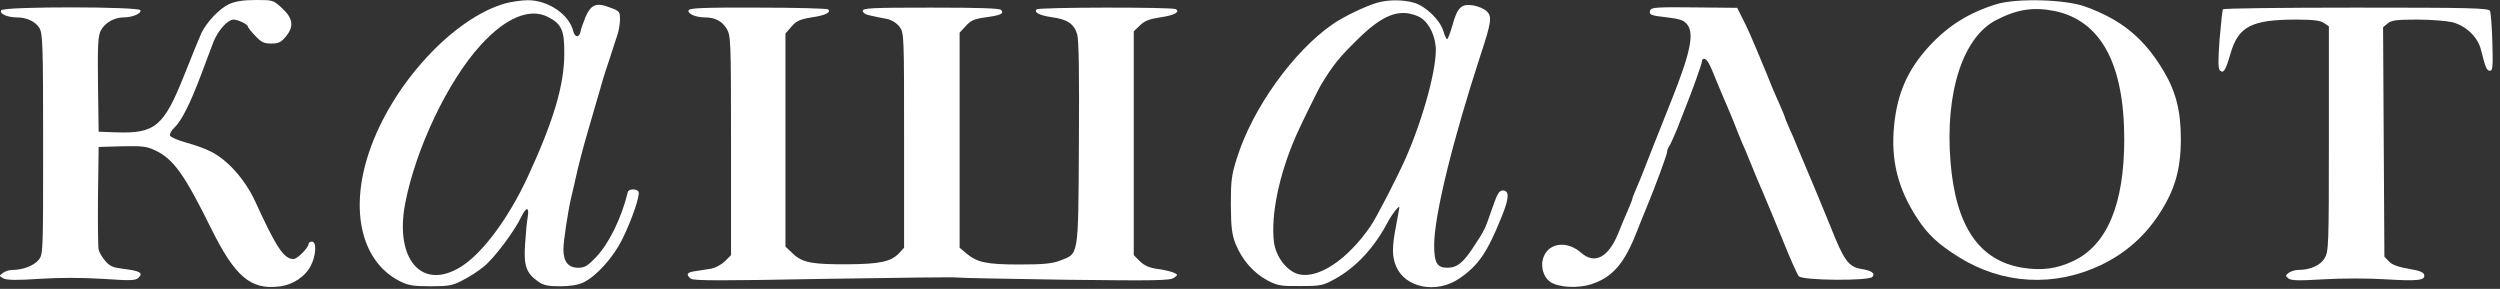
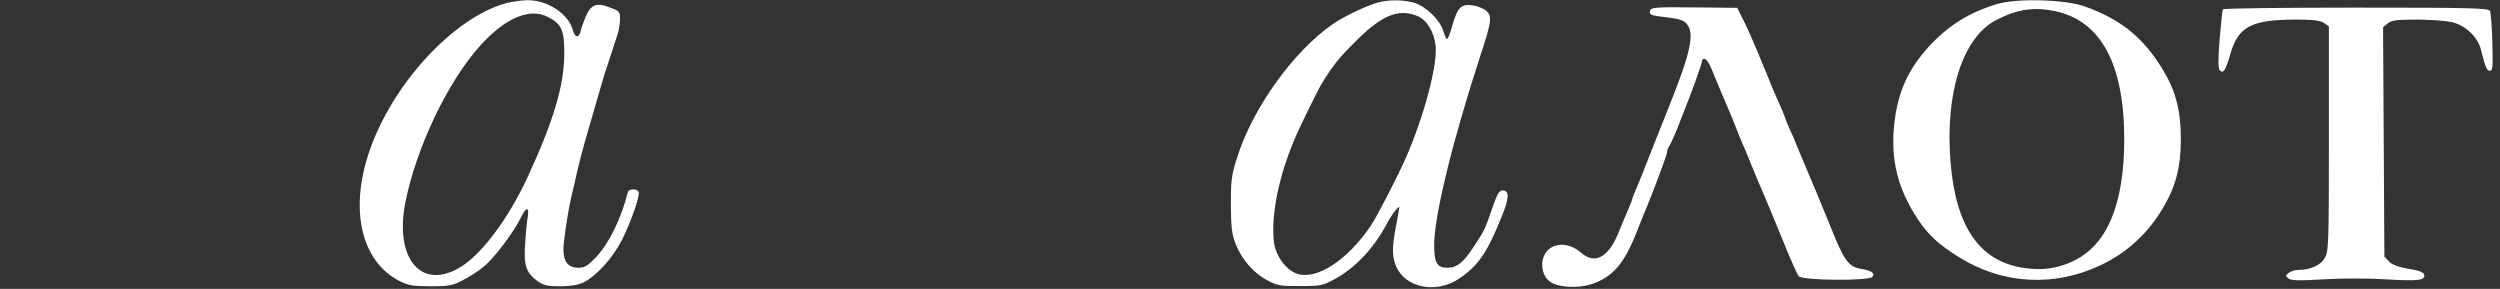
<svg xmlns="http://www.w3.org/2000/svg" width="225" height="26" viewBox="0 0 225 26" fill="none">
  <rect x="0" y="0" width="225" height="26" fill="#333333" stroke="none" />
-   <path d="M20.614 0.372C19.771 0.764 18.635 1.94 18.125 2.978C17.969 3.331 17.264 5.016 16.597 6.72C14.756 11.363 13.972 12.03 10.485 11.912L8.878 11.853L8.819 7.582C8.78 4.056 8.819 3.233 9.074 2.743C9.427 2.057 10.289 1.567 11.112 1.567C11.915 1.567 12.738 1.215 12.64 0.921C12.542 0.588 0.414 0.568 0.12 0.921C-0.115 1.215 0.649 1.567 1.511 1.567C2.413 1.567 3.196 1.94 3.549 2.527C3.843 3.037 3.882 4.036 3.882 12.989C3.882 22.648 3.882 22.884 3.49 23.373C3.079 23.902 2.06 24.294 1.12 24.294C0.845 24.294 0.453 24.412 0.258 24.568C-0.095 24.823 -0.095 24.843 0.316 25.058C0.63 25.215 1.492 25.235 3.529 25.097C5.332 24.98 7.369 24.98 9.25 25.097C11.836 25.274 12.209 25.254 12.483 24.98C12.914 24.549 12.561 24.372 11.092 24.196C10.152 24.079 9.877 23.961 9.466 23.471C9.192 23.158 8.937 22.707 8.878 22.472C8.819 22.237 8.8 20.062 8.819 17.633L8.878 13.225L10.974 13.166C12.757 13.127 13.188 13.166 13.933 13.518C15.618 14.302 16.597 15.693 19.007 20.572C21.143 24.882 22.553 26.097 25.12 25.783C26.354 25.646 27.471 24.901 27.98 23.902C28.451 22.982 28.509 21.747 28.078 21.747C27.922 21.747 27.784 21.826 27.784 21.924C27.784 22.276 26.766 23.314 26.413 23.314C25.551 23.314 24.865 22.276 22.965 18.123C22.064 16.163 20.477 14.38 18.968 13.636C18.478 13.381 17.479 13.029 16.754 12.833C16.01 12.637 15.363 12.343 15.304 12.206C15.245 12.069 15.422 11.736 15.696 11.481C16.323 10.913 17.126 9.306 18.086 6.759C18.478 5.682 19.007 4.33 19.223 3.742C19.634 2.723 20.496 1.763 21.025 1.763C21.417 1.763 22.299 2.194 22.299 2.371C22.299 2.449 22.593 2.841 22.965 3.213C23.513 3.801 23.748 3.918 24.415 3.918C25.061 3.918 25.296 3.801 25.708 3.311C26.472 2.41 26.393 1.665 25.394 0.744C24.591 -8.66511e-06 24.571 -8.66511e-06 23.004 -8.66511e-06C21.887 -8.66511e-06 21.182 0.118 20.614 0.372Z" fill="white" />
  <path d="M45.515 0.294C40.794 1.607 35.249 7.621 33.211 13.714C31.448 18.945 32.526 23.53 35.954 25.293C36.738 25.685 37.149 25.764 38.736 25.764C40.402 25.764 40.735 25.705 41.656 25.215C42.243 24.921 43.105 24.372 43.575 23.961C44.477 23.236 46.299 20.807 46.906 19.533C47.357 18.593 47.651 18.593 47.494 19.533C47.416 19.945 47.318 21.042 47.259 21.963C47.122 23.902 47.357 24.568 48.395 25.313C48.924 25.685 49.296 25.764 50.413 25.764C51.314 25.764 52.02 25.646 52.49 25.43C53.665 24.862 55.154 23.217 55.977 21.59C56.859 19.808 57.643 17.535 57.466 17.241C57.29 16.967 56.585 16.986 56.506 17.28C55.938 19.612 54.821 21.884 53.685 23.099C52.882 23.942 52.627 24.098 52.039 24.098C51.138 24.098 50.707 23.55 50.707 22.433C50.707 21.708 51.118 19.024 51.393 17.829C51.471 17.555 51.589 16.967 51.706 16.497C52.098 14.733 52.353 13.714 53.097 11.168C53.528 9.718 53.94 8.248 54.038 7.935C54.116 7.602 54.449 6.505 54.802 5.486C55.135 4.467 55.487 3.35 55.605 3.017C55.703 2.684 55.801 2.096 55.801 1.724C55.801 1.058 55.742 0.98 54.919 0.686C53.685 0.196 53.195 0.392 52.705 1.509C52.49 2.038 52.274 2.625 52.255 2.821C52.137 3.409 51.745 3.409 51.589 2.802C51.216 1.273 49.296 5.89527e-06 47.474 0.02C46.945 0.02 46.064 0.157 45.515 0.294ZM49.316 1.528C50.55 2.155 50.805 2.723 50.785 4.859C50.785 7.66 49.806 10.932 47.474 15.967C45.77 19.631 43.438 22.786 41.499 24C37.992 26.195 35.504 23.373 36.464 18.319C37.424 13.342 40.323 7.269 43.282 4.036C45.515 1.587 47.69 0.686 49.316 1.528Z" fill="white" />
  <path d="M123.981 0.235C122.943 0.529 120.925 1.489 119.945 2.175C116.419 4.604 112.716 9.757 111.325 14.224C110.835 15.752 110.776 16.261 110.776 18.416C110.796 20.454 110.855 21.042 111.207 21.963C111.776 23.373 112.814 24.568 114.068 25.235C114.969 25.705 115.263 25.764 117.026 25.744C118.868 25.744 119.064 25.705 120.161 25.097C121.983 24.098 123.629 22.355 124.804 20.16C125.216 19.357 125.941 18.416 125.941 18.671C125.941 18.73 125.803 19.474 125.647 20.317C125.274 22.237 125.274 23.079 125.647 23.961C126.47 25.92 129.291 26.469 131.348 25.058C133.072 23.883 133.875 22.688 135.168 19.455C135.835 17.829 135.854 17.143 135.247 17.143C134.933 17.143 134.757 17.437 134.346 18.612C133.64 20.67 133.621 20.709 132.661 22.159C131.72 23.628 131.133 24.098 130.27 24.098C129.33 24.098 129.075 23.667 129.075 22.041C129.075 19.416 130.741 12.637 133.268 4.898C134.228 1.998 134.287 1.489 133.817 1.019C133.601 0.803 133.053 0.568 132.602 0.49C131.524 0.313 131.172 0.647 130.721 2.273C130.525 2.958 130.31 3.527 130.231 3.527C130.172 3.527 130.016 3.193 129.898 2.782C129.585 1.783 128.35 0.588 127.292 0.255C126.293 -0.039 124.961 -0.039 123.981 0.235ZM127.586 1.45C128.429 1.802 129.075 2.88 129.212 4.154C129.369 5.917 128.155 10.482 126.528 14.204C125.764 15.928 123.903 19.553 123.335 20.376C121.258 23.393 118.594 25.156 116.83 24.666C115.792 24.372 114.832 23.099 114.656 21.806C114.362 19.357 115.106 15.713 116.674 12.147C117.105 11.168 118.652 8.013 118.946 7.543C120.004 5.819 120.533 5.172 122.101 3.625C124.412 1.332 125.901 0.744 127.586 1.45Z" fill="white" />
  <path d="M179.701 0.372C177.252 1.117 175.391 2.273 173.686 4.095C171.708 6.23 170.767 8.346 170.473 11.265C170.16 14.381 170.787 16.947 172.55 19.651C173.51 21.12 174.45 21.982 176.292 23.138C180.21 25.587 184.854 25.861 189.066 23.863C191.241 22.825 192.984 21.316 194.317 19.279C195.747 17.084 196.276 15.262 196.276 12.48C196.276 9.992 195.825 8.209 194.689 6.328C192.945 3.429 190.927 1.763 187.655 0.588C185.892 -0.059 181.504 -0.176 179.701 0.372ZM184.952 0.999C189.086 1.881 191.182 5.76 191.182 12.539C191.182 18.377 189.634 22.061 186.597 23.491C185.108 24.196 183.757 24.372 182.033 24.098C178.134 23.471 176.018 20.376 175.548 14.596C175.038 8.366 176.645 3.35 179.662 1.802C181.562 0.823 183.032 0.607 184.952 0.999Z" fill="white" />
-   <path d="M61.972 0.921C61.855 1.234 62.619 1.567 63.442 1.567C64.343 1.567 64.99 1.9 65.401 2.586C65.773 3.213 65.793 3.585 65.793 13.088V22.962L65.244 23.511C64.892 23.843 64.382 24.118 63.912 24.196C63.501 24.255 62.854 24.353 62.521 24.412C61.816 24.51 61.718 24.706 62.168 25.078C62.403 25.274 64.892 25.274 74.217 25.097C80.683 25 86.09 24.921 86.208 24.98C86.345 25.019 90.694 25.097 95.867 25.176C103.958 25.274 105.33 25.254 105.663 25C106.035 24.725 106.035 24.725 105.565 24.51C105.29 24.412 104.644 24.255 104.115 24.196C103.429 24.098 102.998 23.902 102.587 23.511L102.038 22.962V12.892V2.821L102.606 2.273C103.018 1.881 103.468 1.705 104.389 1.567C105.663 1.391 106.25 1.078 105.819 0.823C105.506 0.627 93.476 0.647 93.3 0.842C93.026 1.117 93.574 1.391 94.652 1.548C96.043 1.724 96.67 2.155 96.944 3.076C97.101 3.585 97.14 6.7 97.101 12.931C97.042 23.275 97.101 22.786 95.416 23.452C94.691 23.726 93.927 23.804 91.752 23.804C88.794 23.804 87.932 23.628 86.952 22.786L86.365 22.296V12.617V2.939L86.913 2.351C87.344 1.861 87.658 1.705 88.657 1.567C90.087 1.371 90.381 1.234 90.107 0.901C89.969 0.745 88.265 0.686 83.778 0.686C78.469 0.686 77.646 0.725 77.646 0.98C77.646 1.156 77.92 1.332 78.391 1.411C78.782 1.509 79.429 1.626 79.84 1.705C80.271 1.802 80.702 2.077 80.957 2.41C81.368 2.958 81.368 3.135 81.368 12.637V22.296L80.898 22.805C80.193 23.55 79.135 23.765 76.373 23.785C73.101 23.804 72.239 23.648 71.377 22.844L70.691 22.198V12.598V3.017L71.239 2.39C71.671 1.881 71.984 1.744 73.022 1.567C74.276 1.391 74.825 1.117 74.531 0.842C74.453 0.764 71.631 0.686 68.242 0.686C63.285 0.666 62.07 0.725 61.972 0.921Z" fill="white" />
  <path d="M148.53 0.901C148.374 1.332 148.511 1.391 150.059 1.567C151.195 1.704 151.548 1.822 151.841 2.194C152.508 2.998 152.135 4.761 150.431 9.032C149.98 10.149 149.216 12.088 148.726 13.323C147.551 16.34 147.57 16.261 147.218 17.084C147.041 17.476 146.904 17.848 146.904 17.907C146.904 17.966 146.747 18.397 146.532 18.867C146.336 19.318 145.925 20.278 145.631 21.022C144.749 23.177 143.515 23.824 142.3 22.746C141.085 21.669 139.459 21.826 138.95 23.06C138.597 23.902 138.871 24.941 139.557 25.391C140.302 25.881 142.026 25.959 143.201 25.587C145.141 24.941 146.179 23.746 147.316 20.846C147.649 20.003 148.041 19.024 148.178 18.71C148.903 16.967 150.039 13.91 150.039 13.675C150.039 13.518 150.117 13.323 150.196 13.205C150.294 13.107 150.607 12.402 150.921 11.657C151.214 10.893 151.528 10.11 151.606 9.894C152.253 8.307 153.174 5.74 153.174 5.525C153.174 5.407 153.252 5.29 153.35 5.29C153.624 5.29 153.859 5.701 154.428 7.151C154.741 7.896 155.055 8.66 155.133 8.836C155.211 8.993 155.564 9.835 155.917 10.678C156.25 11.54 156.641 12.5 156.779 12.833C156.935 13.146 157.249 13.91 157.484 14.498C157.974 15.713 158.248 16.359 158.797 17.633C159.012 18.123 159.737 19.886 160.423 21.551C161.089 23.217 161.755 24.706 161.892 24.862C162.264 25.254 168.201 25.293 168.514 24.921C168.789 24.588 168.455 24.353 167.456 24.196C166.359 24 165.928 23.393 164.733 20.356C164.361 19.416 162.735 15.517 162.088 14.008C161.951 13.675 161.755 13.205 161.637 12.931C161.539 12.656 161.265 12.03 161.03 11.52C160.795 11.011 160.619 10.54 160.619 10.482C160.619 10.443 160.384 9.894 160.109 9.267C159.835 8.64 159.522 7.954 159.443 7.739C159.365 7.523 159.169 7.034 159.012 6.661C158.855 6.289 158.424 5.27 158.072 4.408C157.719 3.546 157.19 2.351 156.877 1.763L156.348 0.705L152.488 0.666C149.275 0.627 148.628 0.666 148.53 0.901Z" fill="white" />
  <path d="M200.057 0.842C200.018 0.921 199.881 2.136 199.763 3.546C199.626 5.388 199.626 6.172 199.783 6.328C200.116 6.661 200.312 6.328 200.763 4.761C201.468 2.371 202.683 1.763 206.64 1.763C208.208 1.763 208.834 1.842 209.168 2.077L209.599 2.371V12.5C209.599 22.178 209.579 22.648 209.207 23.256C208.834 23.883 207.914 24.294 206.836 24.294C206.562 24.294 206.19 24.412 205.994 24.549C205.68 24.784 205.68 24.823 205.954 25.058C206.19 25.254 206.875 25.274 209.148 25.137C210.735 25.039 213.243 25.039 214.693 25.137C217.612 25.313 218.278 25.235 218.18 24.745C218.141 24.51 217.768 24.353 216.789 24.196C215.888 24.04 215.319 23.843 215.026 23.55L214.595 23.099L214.536 12.774L214.477 2.449L214.908 2.096C215.241 1.822 215.711 1.763 217.553 1.763C218.787 1.763 220.198 1.881 220.707 1.998C221.961 2.331 223.019 3.35 223.293 4.506C223.685 6.074 223.803 6.367 224.097 6.367C224.351 6.367 224.371 5.976 224.312 3.82C224.273 2.41 224.175 1.136 224.097 0.98C223.96 0.725 222.373 0.686 212.048 0.686C205.504 0.686 200.116 0.745 200.057 0.842Z" fill="white" />
</svg>